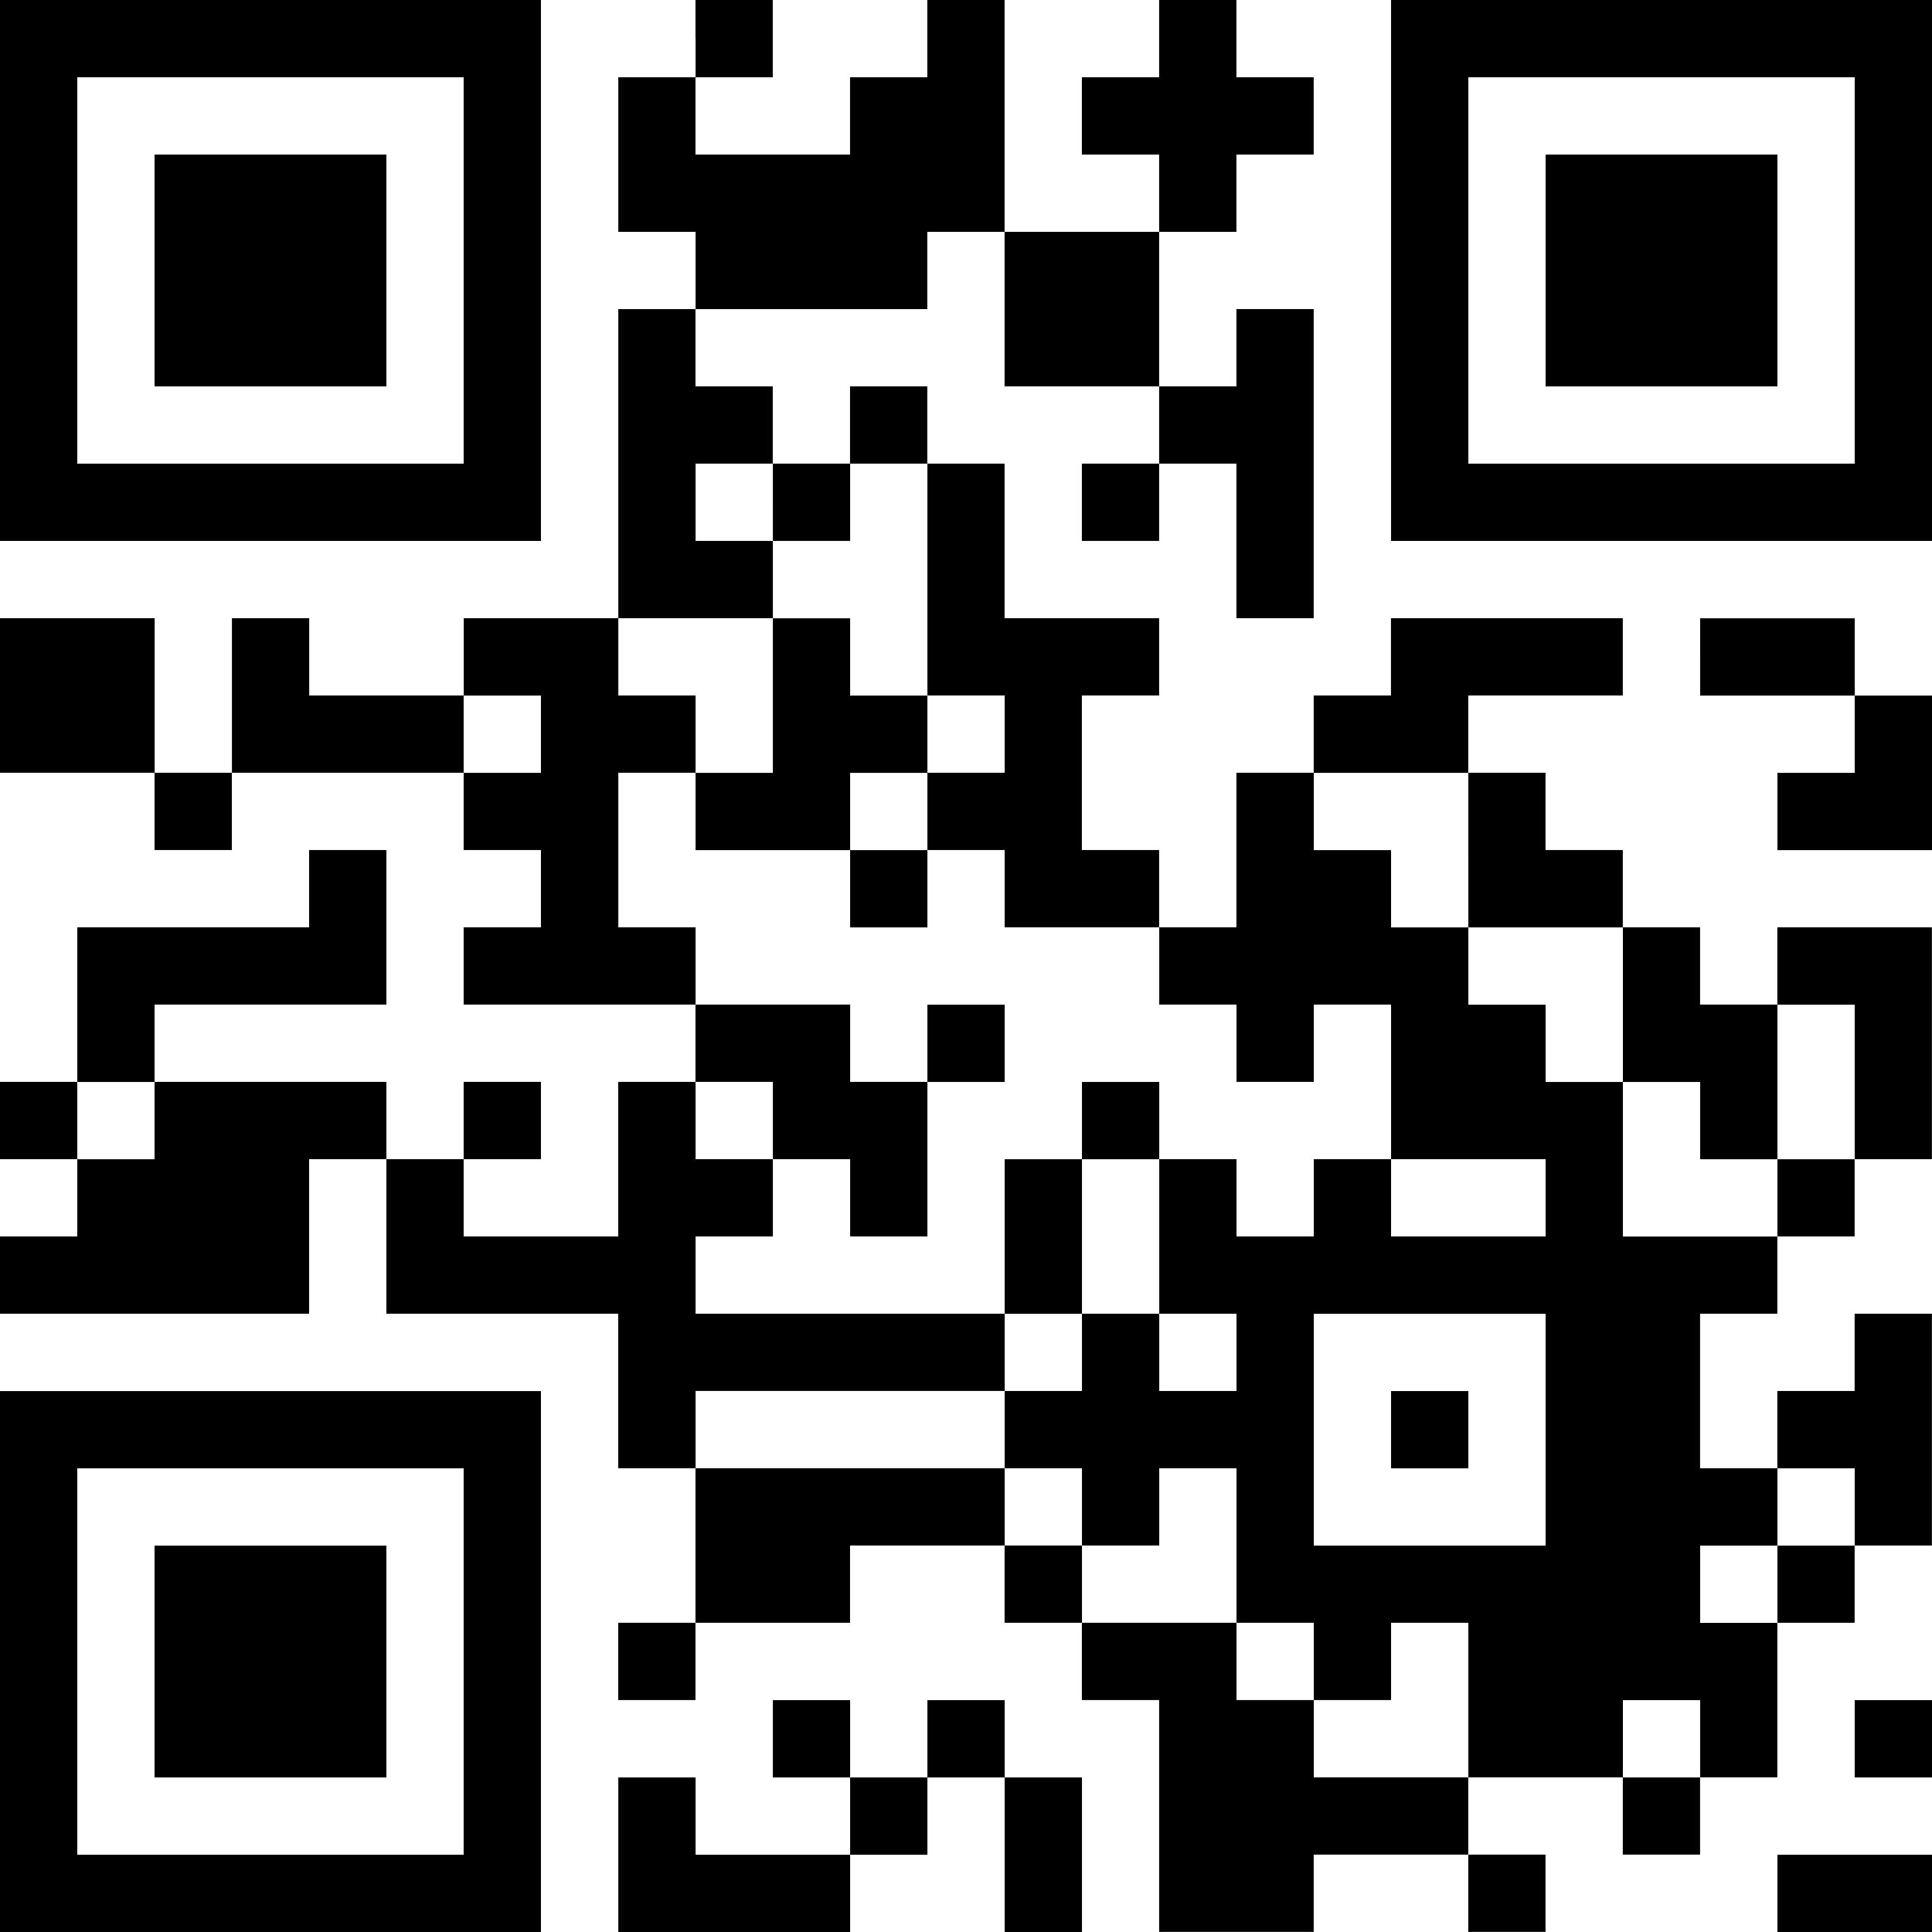
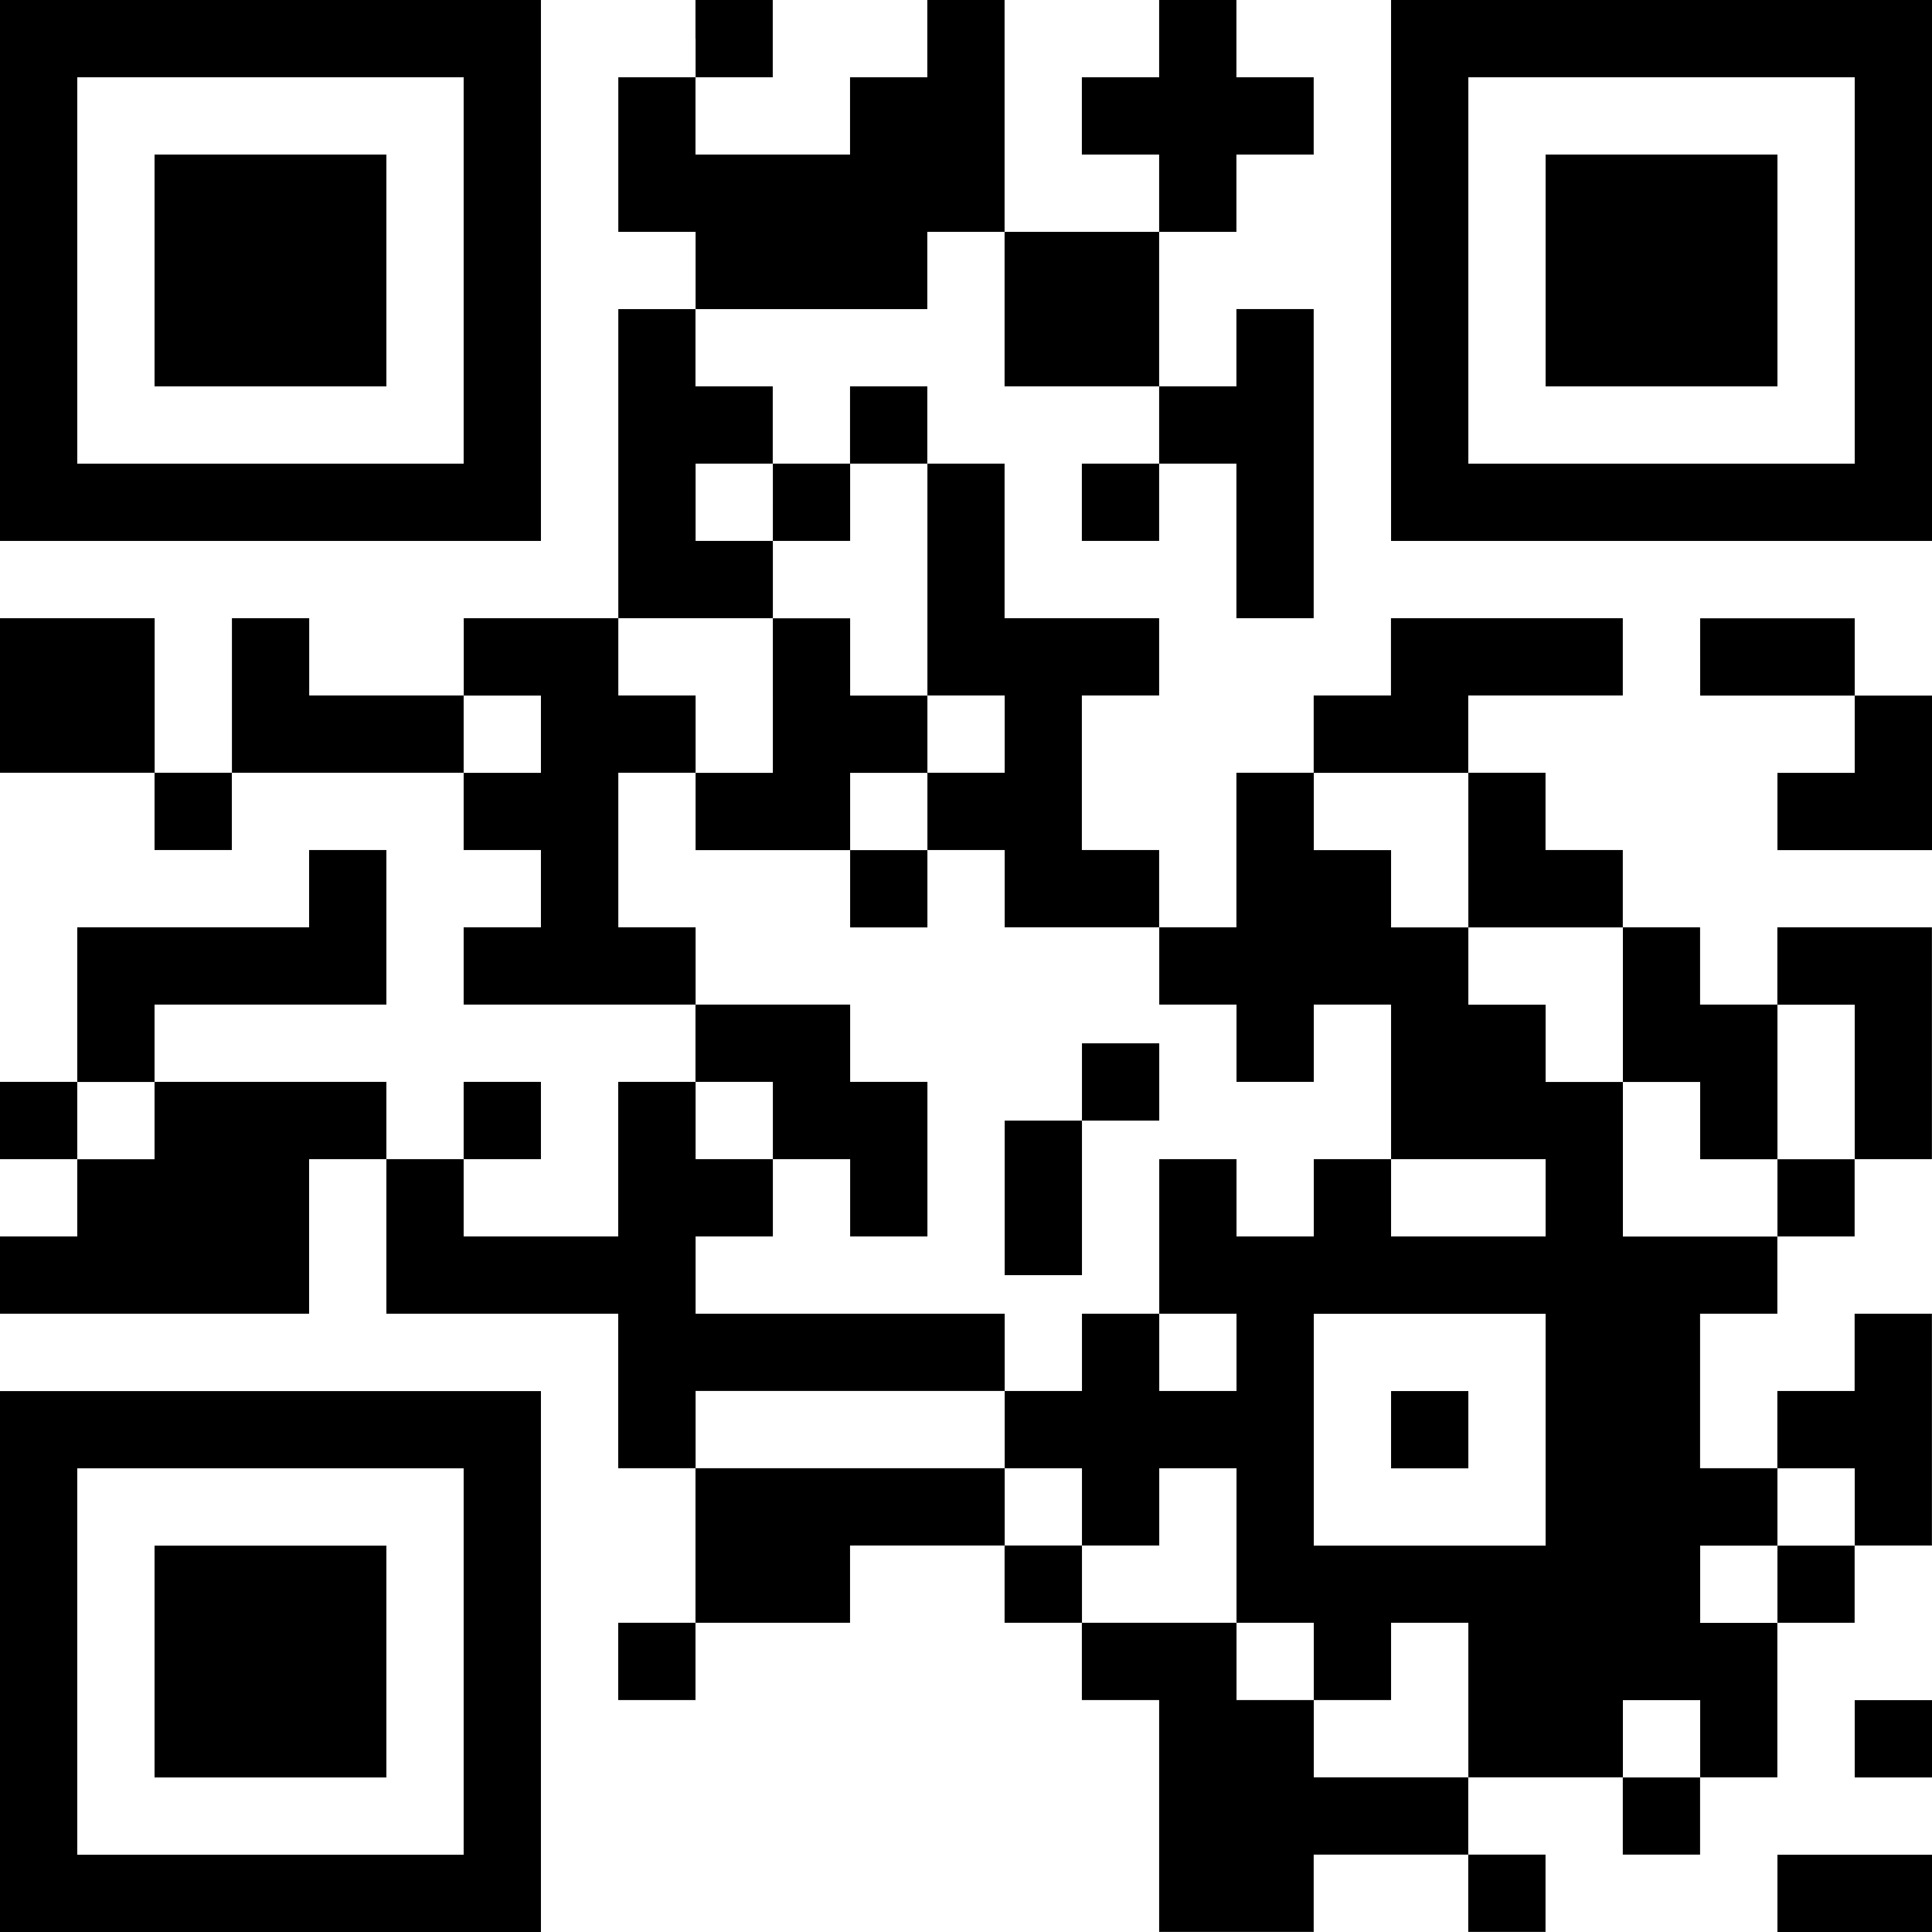
<svg xmlns="http://www.w3.org/2000/svg" id="b" viewBox="0 0 190.51 190.51">
  <g id="c">
    <path d="M0,26.67v26.67h53.34V0H0v26.67ZM45.72,26.67v19.05H7.62V7.62h38.1v19.05Z" />
    <path d="M15.24,26.67v11.43h22.86V15.24H15.24v11.43Z" />
    <path d="M68.59,3.81v3.81h-7.62v15.24h7.62v7.62h-7.62v30.48h-15.24v7.62h-15.24v-7.62h-7.62v15.24h-7.62v-15.24H0v15.24h15.24v7.62h7.62v-7.62h22.86v7.62h7.62v7.62h-7.62v7.62h22.86v7.62h-7.62v15.24h-15.24v-7.62h7.62v-7.62h-7.62v7.62h-7.62v-7.62H15.24v-7.62h22.86v-15.24h-7.62v7.62H7.62v15.24H0v7.62h7.62v7.62H0v7.62h30.48v-15.24h7.62v15.24h22.86v15.24h7.62v15.24h-7.62v7.62h7.62v-7.62h15.24v-7.62h15.24v7.62h7.62v7.62h7.62v22.86h15.24v-7.62h15.24v7.62h7.62v-7.62h-7.62v-7.62h15.24v7.62h7.62v-7.62h7.62v-15.24h7.62v-7.62h7.62v-22.86h-7.62v7.62h-7.62v7.62h-7.62v-15.24h7.62v-7.62h7.62v-7.62h7.62v-22.86h-15.24v7.62h-7.62v-7.62h-7.62v-7.62h-7.62v-7.62h-7.62v-7.62h15.24v-7.62h-22.86v7.62h-7.62v7.62h-7.62v15.24h-7.62v-7.62h-7.62v-15.24h7.62v-7.62h-15.24v-15.24h-7.62v-7.62h-7.62v7.62h-7.62v-7.62h-7.62v-7.62h22.86v-7.62h7.62v15.24h15.24v7.62h-7.62v7.62h7.62v-7.62h7.62v15.24h7.62v-30.48h-7.62v7.62h-7.62v-15.24h7.62v-7.62h7.62v-7.62h-7.62V0h-7.62v7.62h-7.62v7.62h7.62v7.62h-15.24V0h-7.62v7.62h-7.62v7.62h-15.24v-7.62h7.62V0h-7.62v3.81ZM76.21,49.53v3.81h7.62v-7.62h7.62v22.86h7.62v7.62h-7.62v7.62h7.62v7.62h15.24v7.62h7.62v7.62h7.62v-7.62h7.62v15.24h15.24v7.62h-15.24v-7.62h-7.62v7.62h-7.62v-7.62h-7.62v15.24h7.62v7.62h-7.62v-7.62h-7.62v7.62h-7.62v7.62h7.62v7.62h7.62v-7.62h7.62v15.24h7.62v7.62h7.62v-7.62h7.62v15.24h-15.24v-7.62h-7.62v-7.62h-15.24v-7.62h-7.62v-7.62h-30.48v-7.62h30.48v-7.62h-30.48v-7.62h7.62v-7.62h-7.62v-7.62h7.62v7.62h7.62v7.62h7.62v-15.24h-7.62v-7.62h-15.24v-7.62h-7.62v-15.24h7.62v-7.62h-7.62v-7.62h15.24v-7.62h-7.62v-7.62h7.62v3.81ZM53.34,72.4v3.81h-7.62v-7.62h7.62v3.81ZM144.79,83.83v7.62h15.24v15.24h7.62v7.62h7.62v-15.24h7.62v15.24h-7.62v7.62h-15.24v-15.24h-7.62v-7.62h-7.62v-7.62h-7.62v-7.62h-7.62v-7.62h15.24v7.62ZM15.24,110.5v3.81h-7.62v-7.62h7.62v3.81ZM152.41,140.98v11.43h-22.86v-22.86h22.86v11.43ZM182.89,148.6v3.81h-7.62v7.62h-7.62v-7.62h7.62v-7.62h7.62v3.81ZM167.65,171.46v3.81h-7.62v-7.62h7.62v3.81Z" />
    <path d="M76.21,68.59v7.62h-7.62v7.62h15.24v7.62h7.62v-7.62h-7.62v-7.62h7.62v-7.62h-7.62v-7.62h-7.62v7.62Z" />
-     <path d="M91.45,102.88v3.81h7.62v-7.62h-7.62v3.81Z" />
-     <path d="M106.69,110.5v3.81h-7.62v15.24h7.62v-15.24h7.62v-7.62h-7.62v3.81Z" />
+     <path d="M106.69,110.5h-7.62v15.24h7.62v-15.24h7.62v-7.62h-7.62v3.81Z" />
    <path d="M137.17,140.98v3.81h7.62v-7.62h-7.62v3.81Z" />
    <path d="M137.17,26.67v26.67h53.34V0h-53.34v26.67ZM182.89,26.67v19.05h-38.1V7.62h38.1v19.05Z" />
    <path d="M152.41,26.67v11.43h22.86V15.24h-22.86v11.43Z" />
    <path d="M167.65,64.78v3.81h15.24v7.62h-7.62v7.62h15.24v-15.24h-7.62v-7.62h-15.24v3.81Z" />
    <path d="M0,163.84v26.67h53.34v-53.34H0v26.67ZM45.72,163.84v19.05H7.62v-38.1h38.1v19.05Z" />
    <path d="M15.24,163.84v11.43h22.86v-22.86H15.24v11.43Z" />
-     <path d="M76.21,171.46v3.81h7.62v7.62h-15.24v-7.62h-7.62v15.24h22.86v-7.62h7.62v-7.62h7.62v15.24h7.62v-15.24h-7.62v-7.62h-7.62v7.62h-7.62v-7.62h-7.62v3.81Z" />
    <path d="M182.89,171.46v3.81h7.62v-7.62h-7.62v3.81Z" />
    <path d="M175.27,186.7v3.81h15.24v-7.62h-15.24v3.81Z" />
  </g>
</svg>